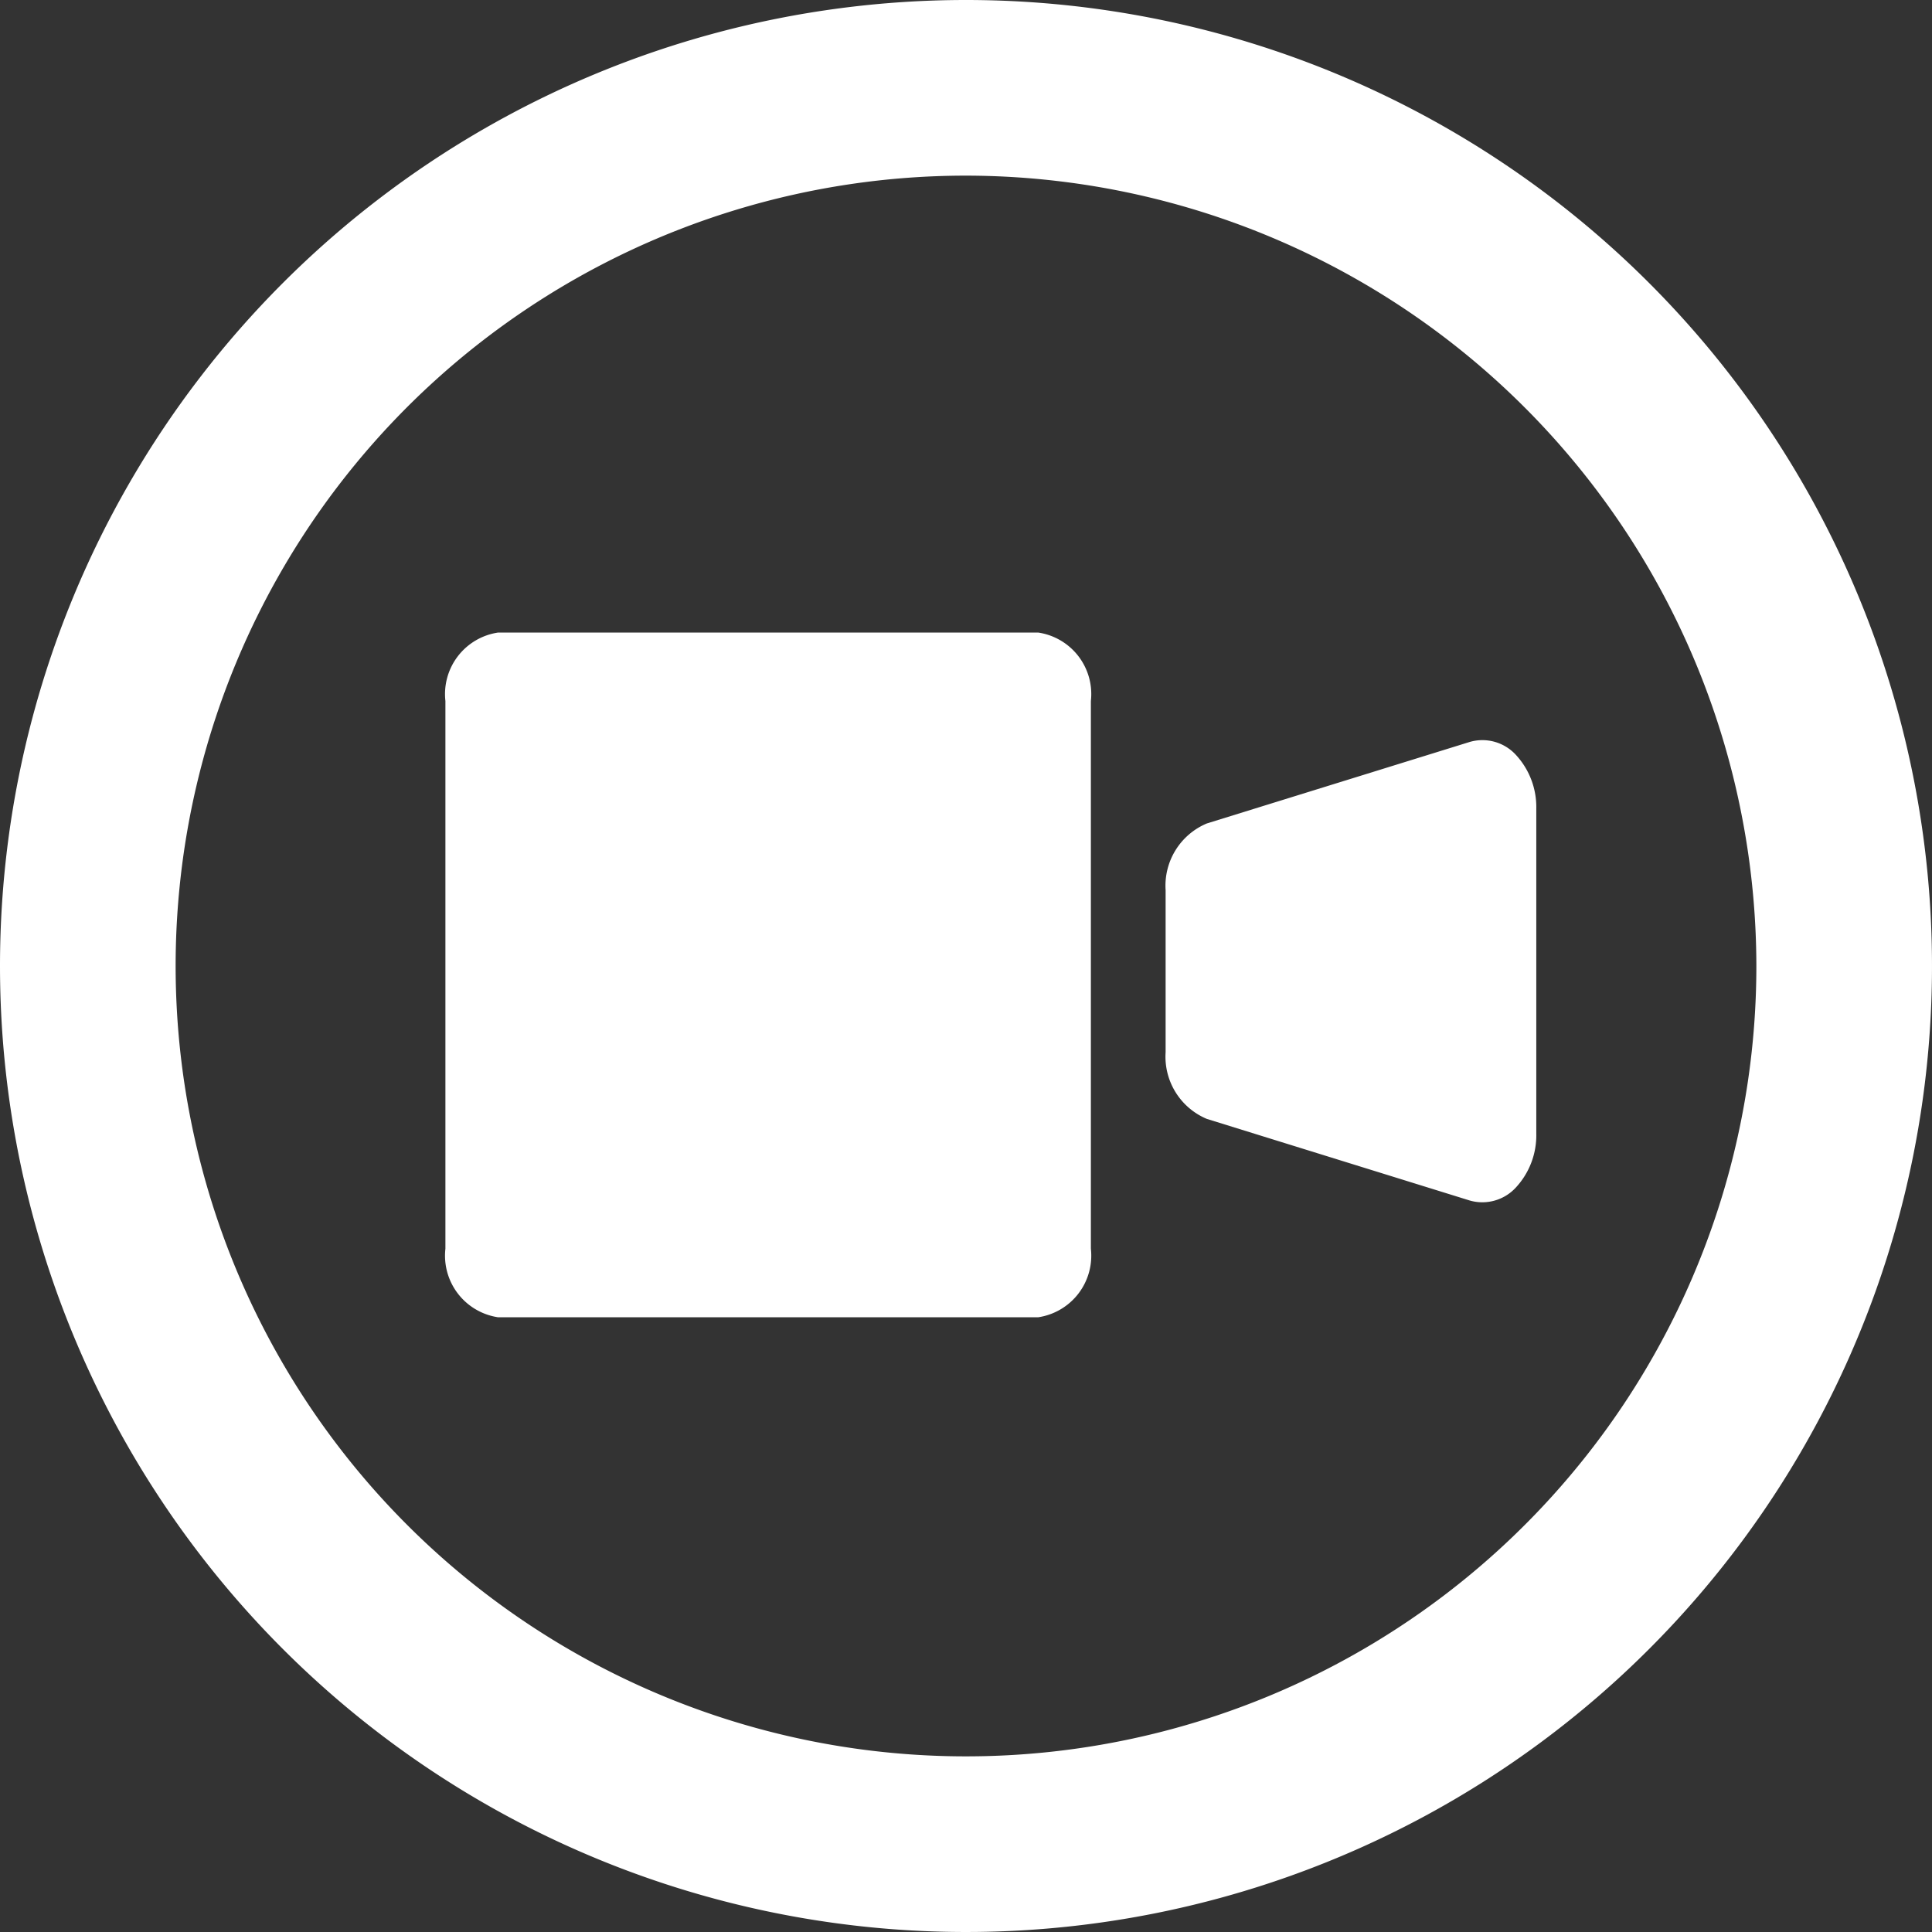
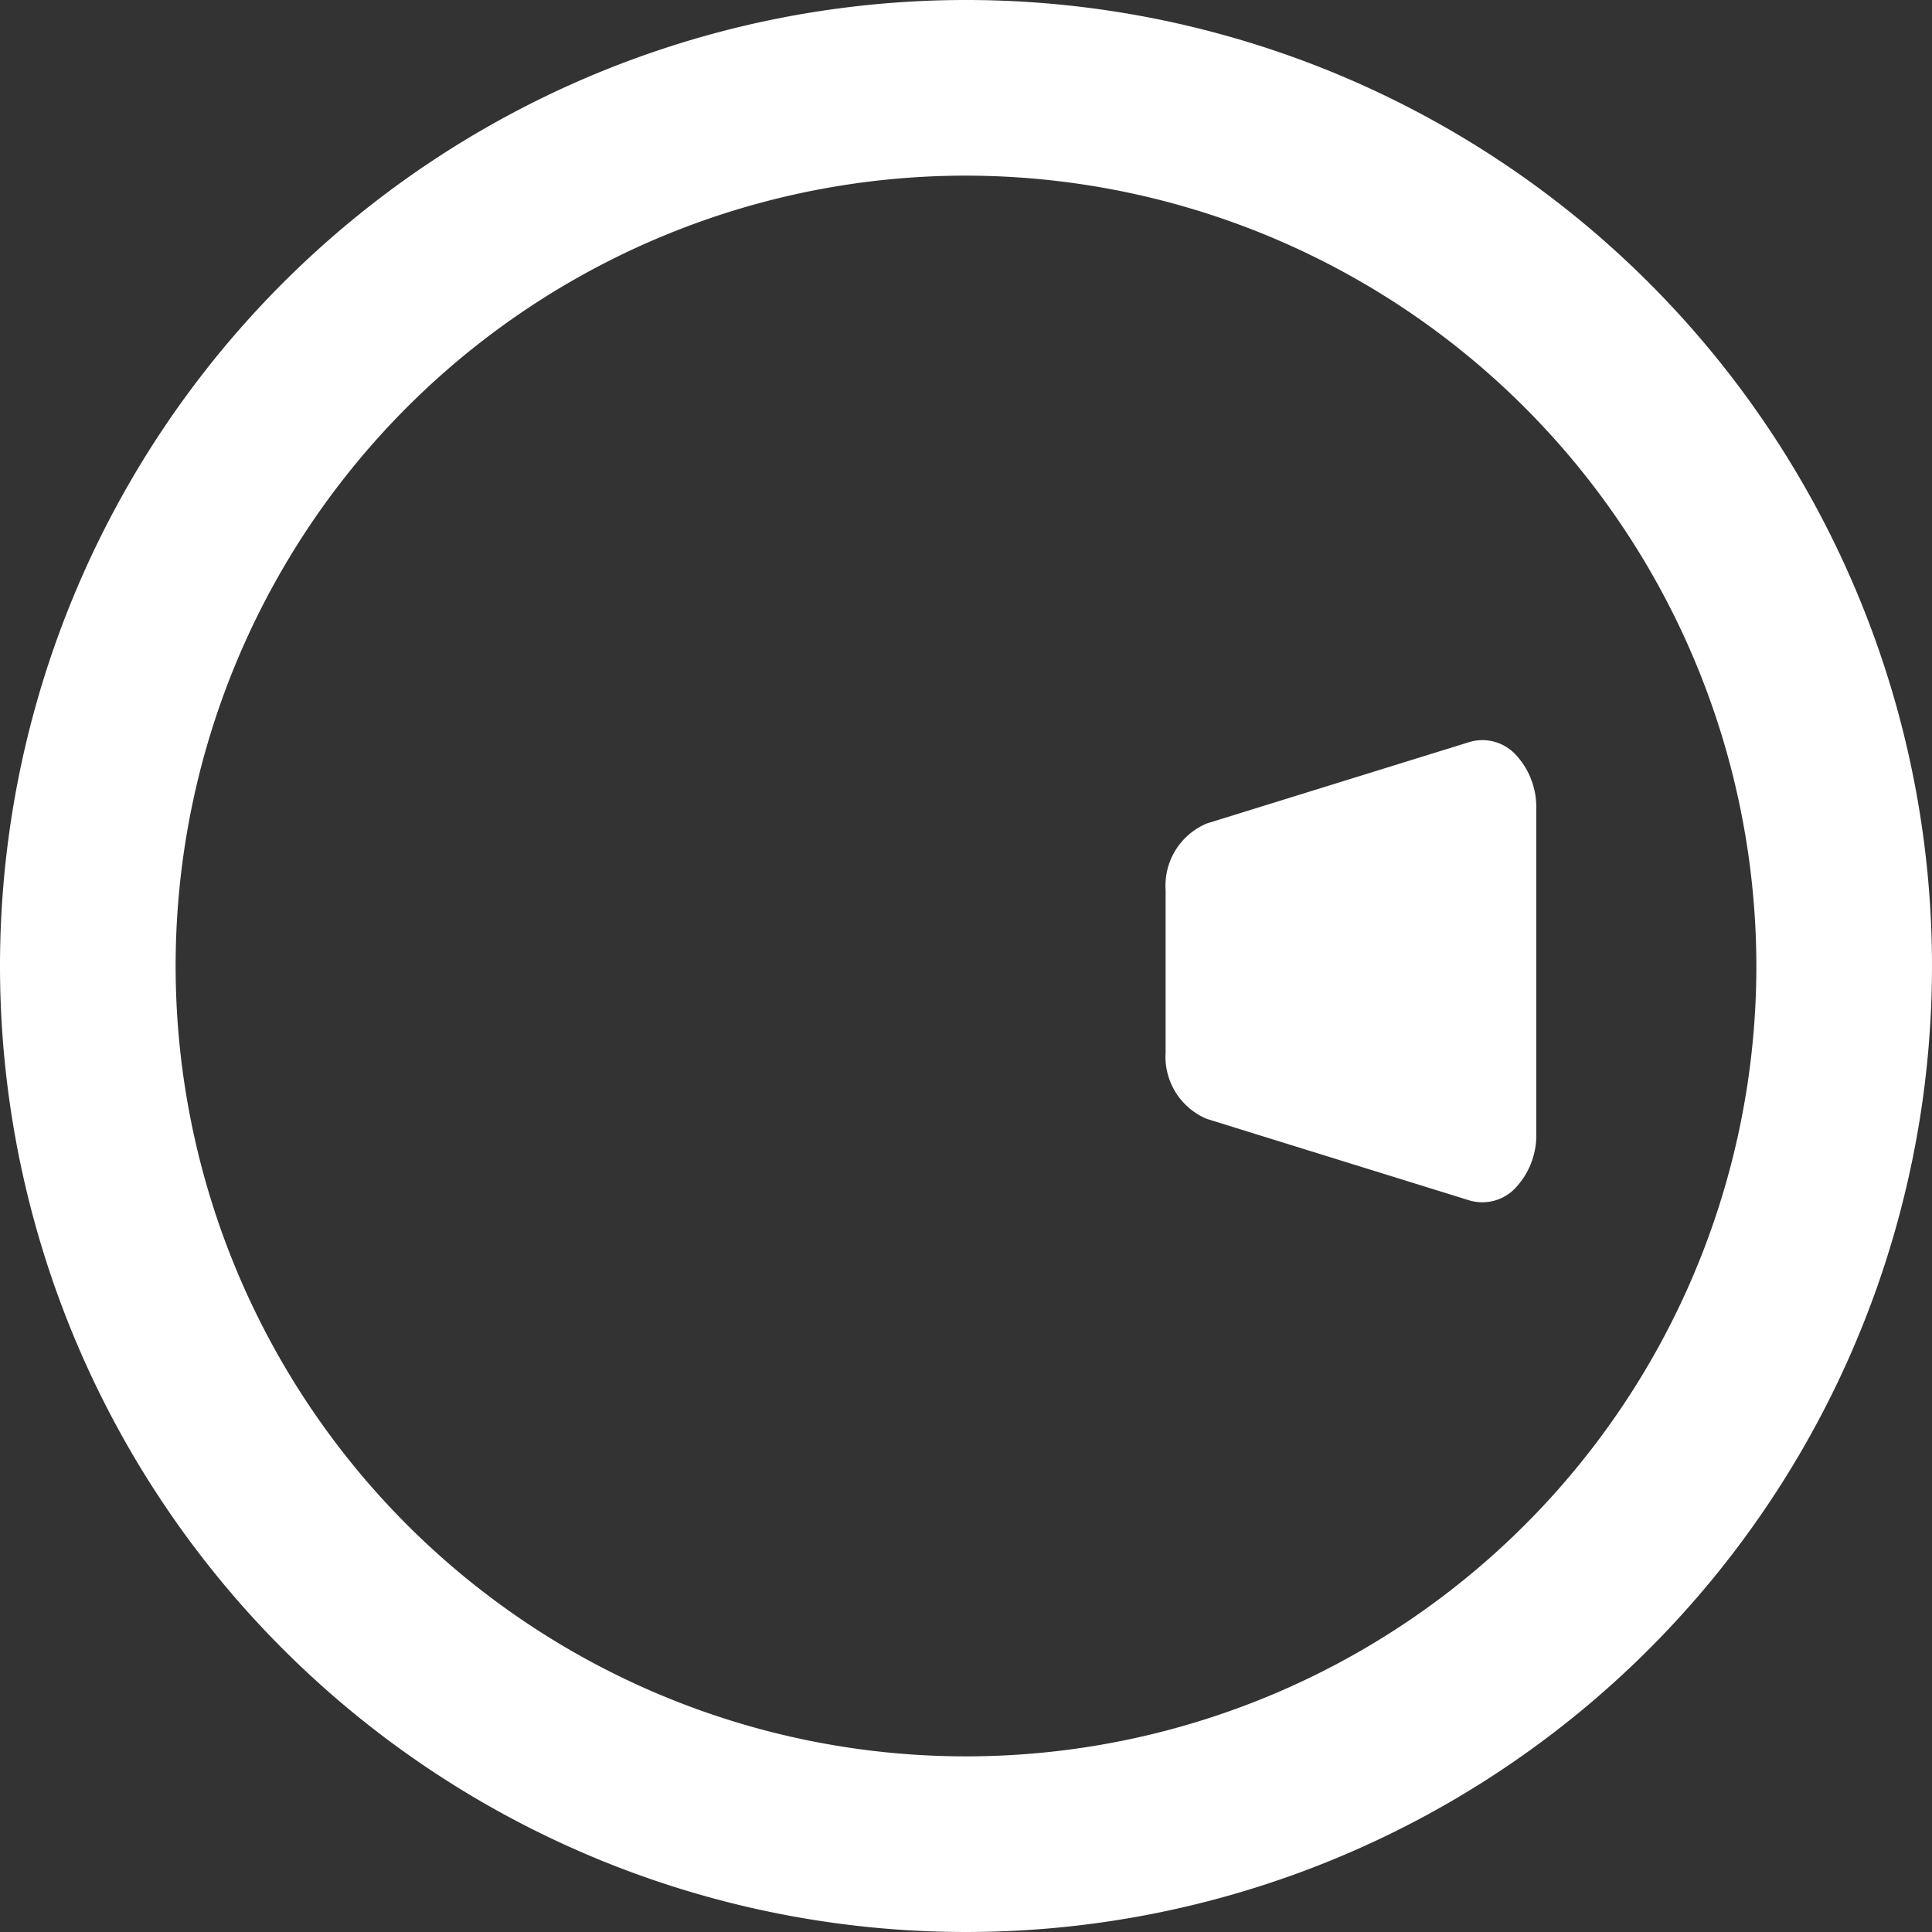
<svg xmlns="http://www.w3.org/2000/svg" width="22" height="22" viewBox="0 0 22 22">
  <rect x="0" y="0" width="22" height="22" fill="#333333" stroke="none" />
  <g id="グループ_7" data-name="グループ 7" transform="translate(-976 -1296)">
    <g id="グループ_6" data-name="グループ 6" transform="translate(768 480)">
      <g id="_i_icon_11021_icon_110210" transform="translate(210.599 693.75)">
-         <path id="パス_5" data-name="パス 5" d="M6.75,129.453H.6a.708.708,0,0,0-.6.78v6.236a.709.709,0,0,0,.6.781H6.75a.709.709,0,0,0,.6-.781v-6.236A.708.708,0,0,0,6.75,129.453Z" transform="translate(2.473)" fill="#fff" />
        <path id="パス_6" data-name="パス 6" d="M341.627,169.311a.517.517,0,0,0-.524-.144l-2.993.928a.768.768,0,0,0-.469.759V172.7a.768.768,0,0,0,.469.759l2.993.929a.518.518,0,0,0,.524-.145.874.874,0,0,0,.235-.614v-3.705A.875.875,0,0,0,341.627,169.311Z" transform="translate(-326.967 -38.468)" fill="#fff" />
      </g>
      <path id="楕円形_1" data-name="楕円形 1" d="M11,2a9,9,0,1,0,9,9,9.01,9.01,0,0,0-9-9m0-2A11,11,0,1,1,0,11,11,11,0,0,1,11,0Z" transform="translate(208 816)" fill="#fff" />
    </g>
-     <rect id="長方形_15" data-name="長方形 15" width="22" height="22" transform="translate(976 1296)" fill="none" />
  </g>
</svg>